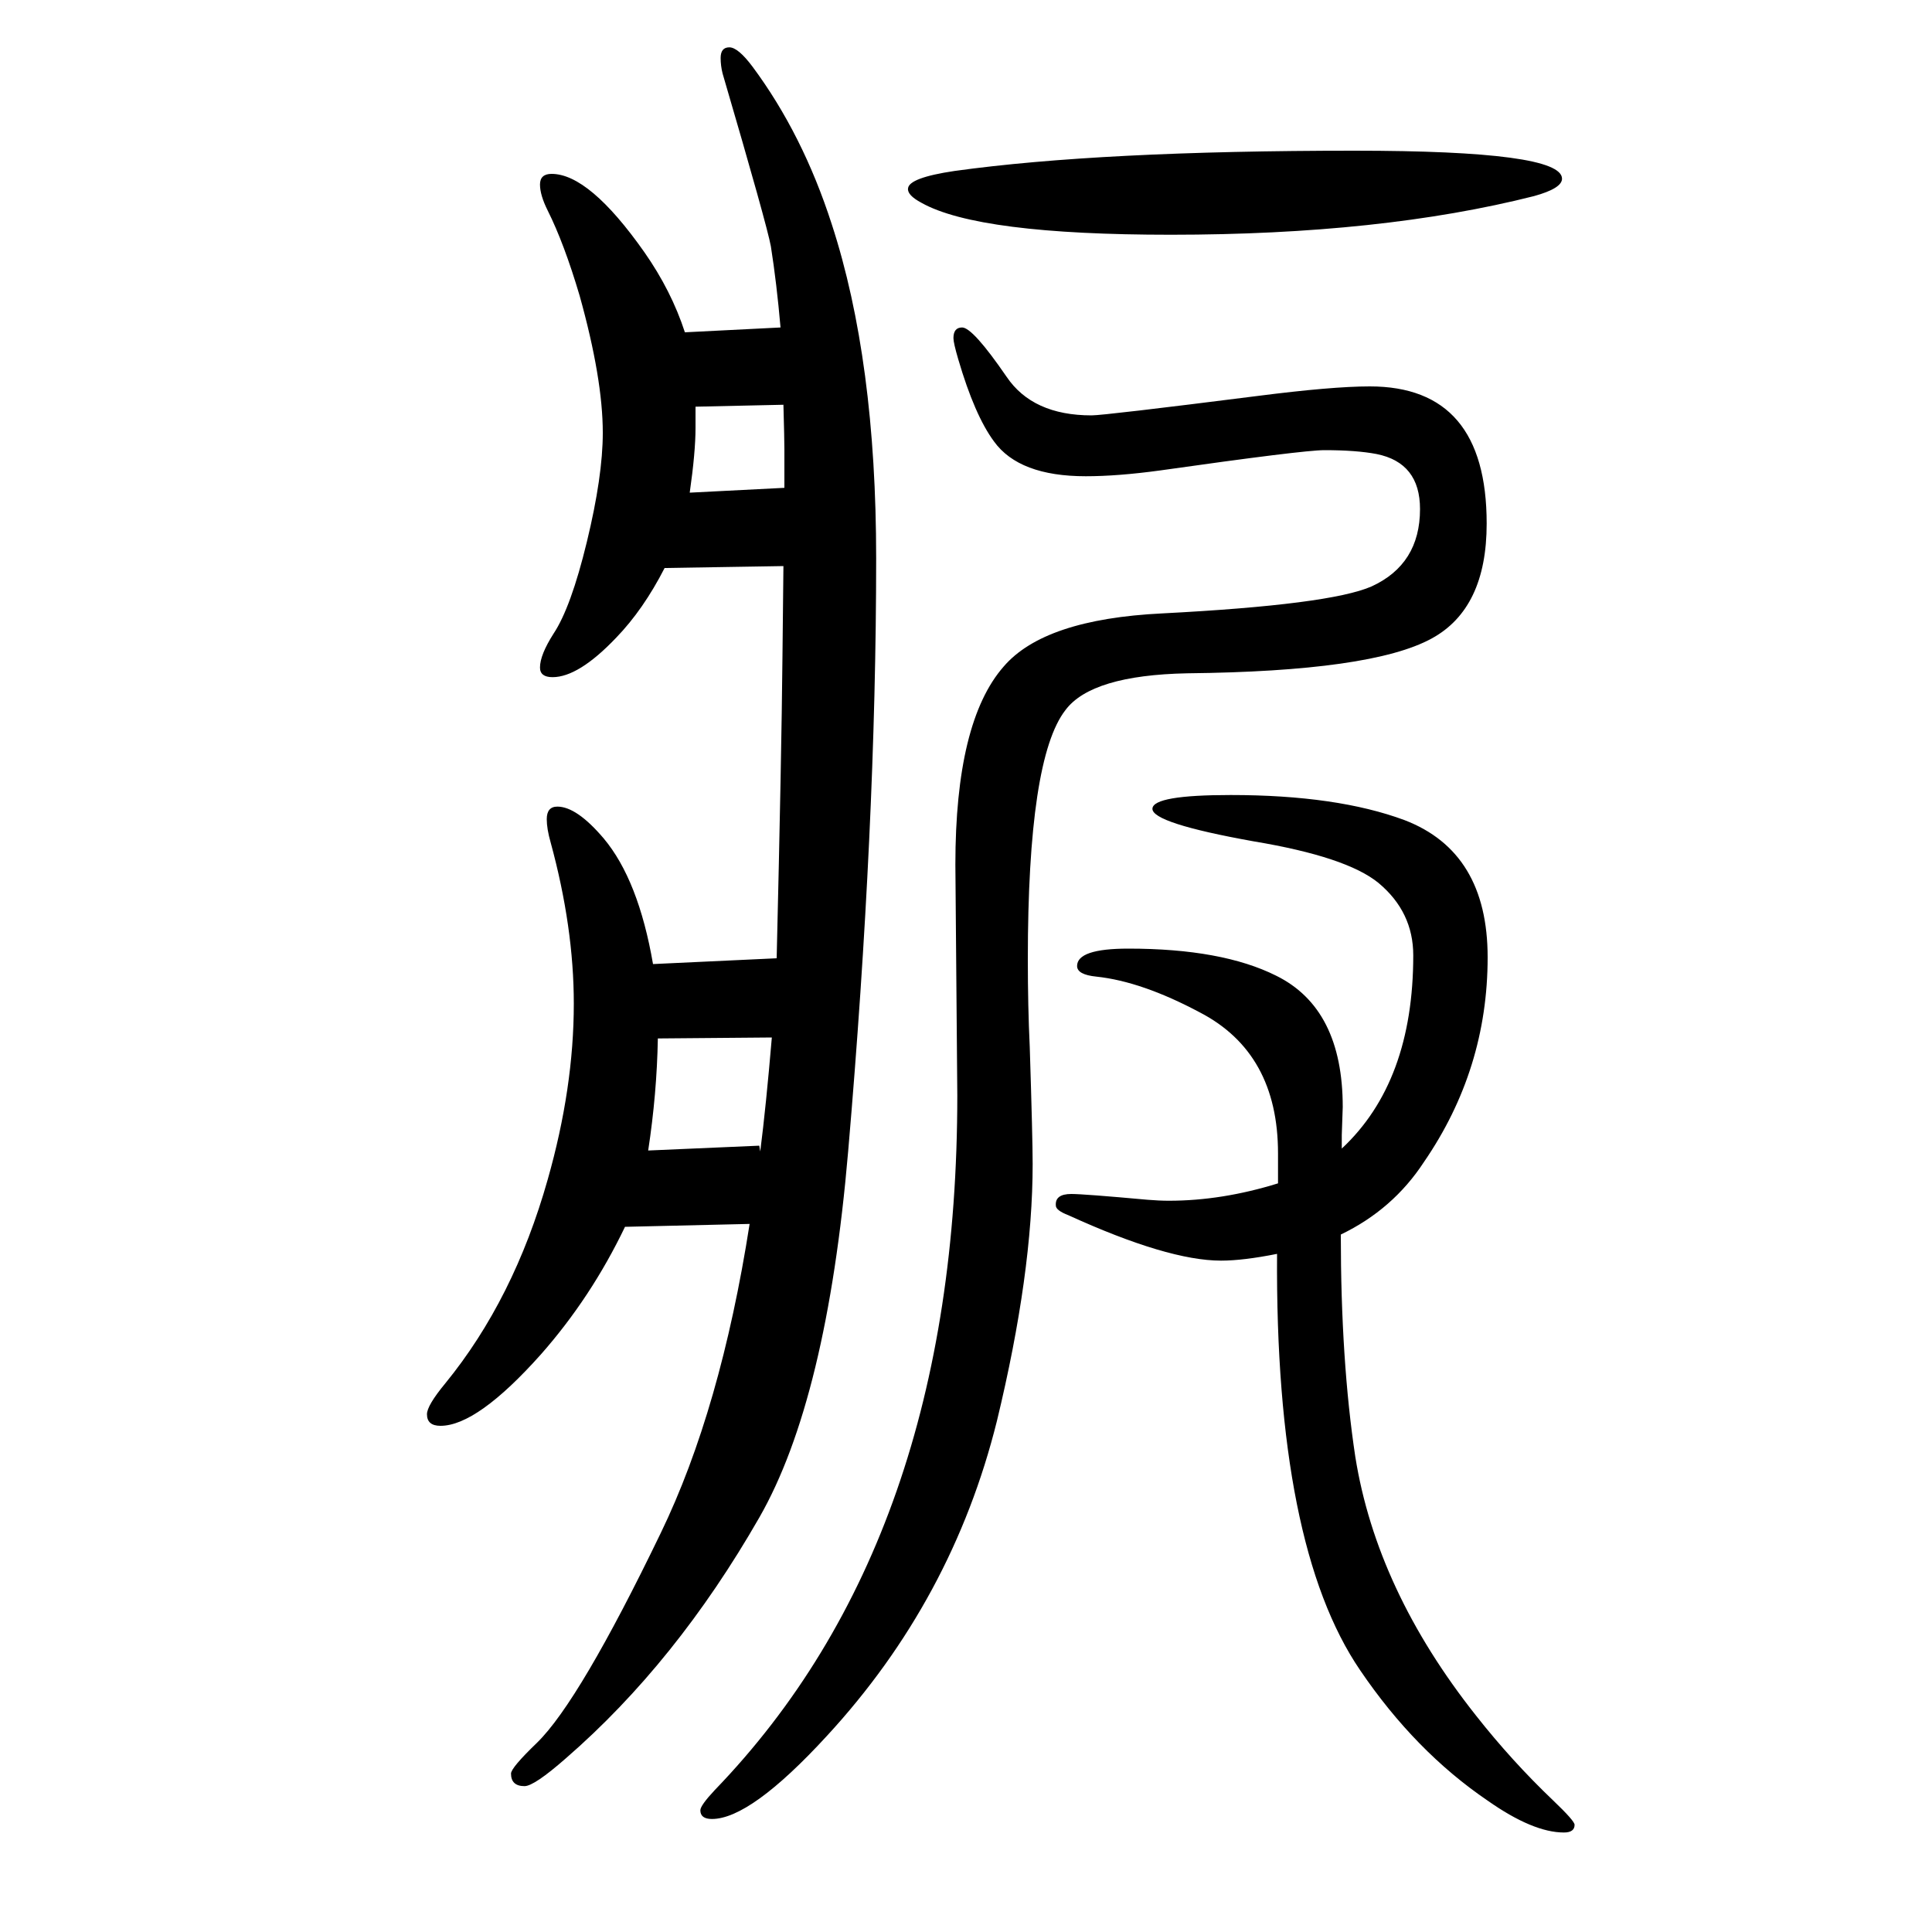
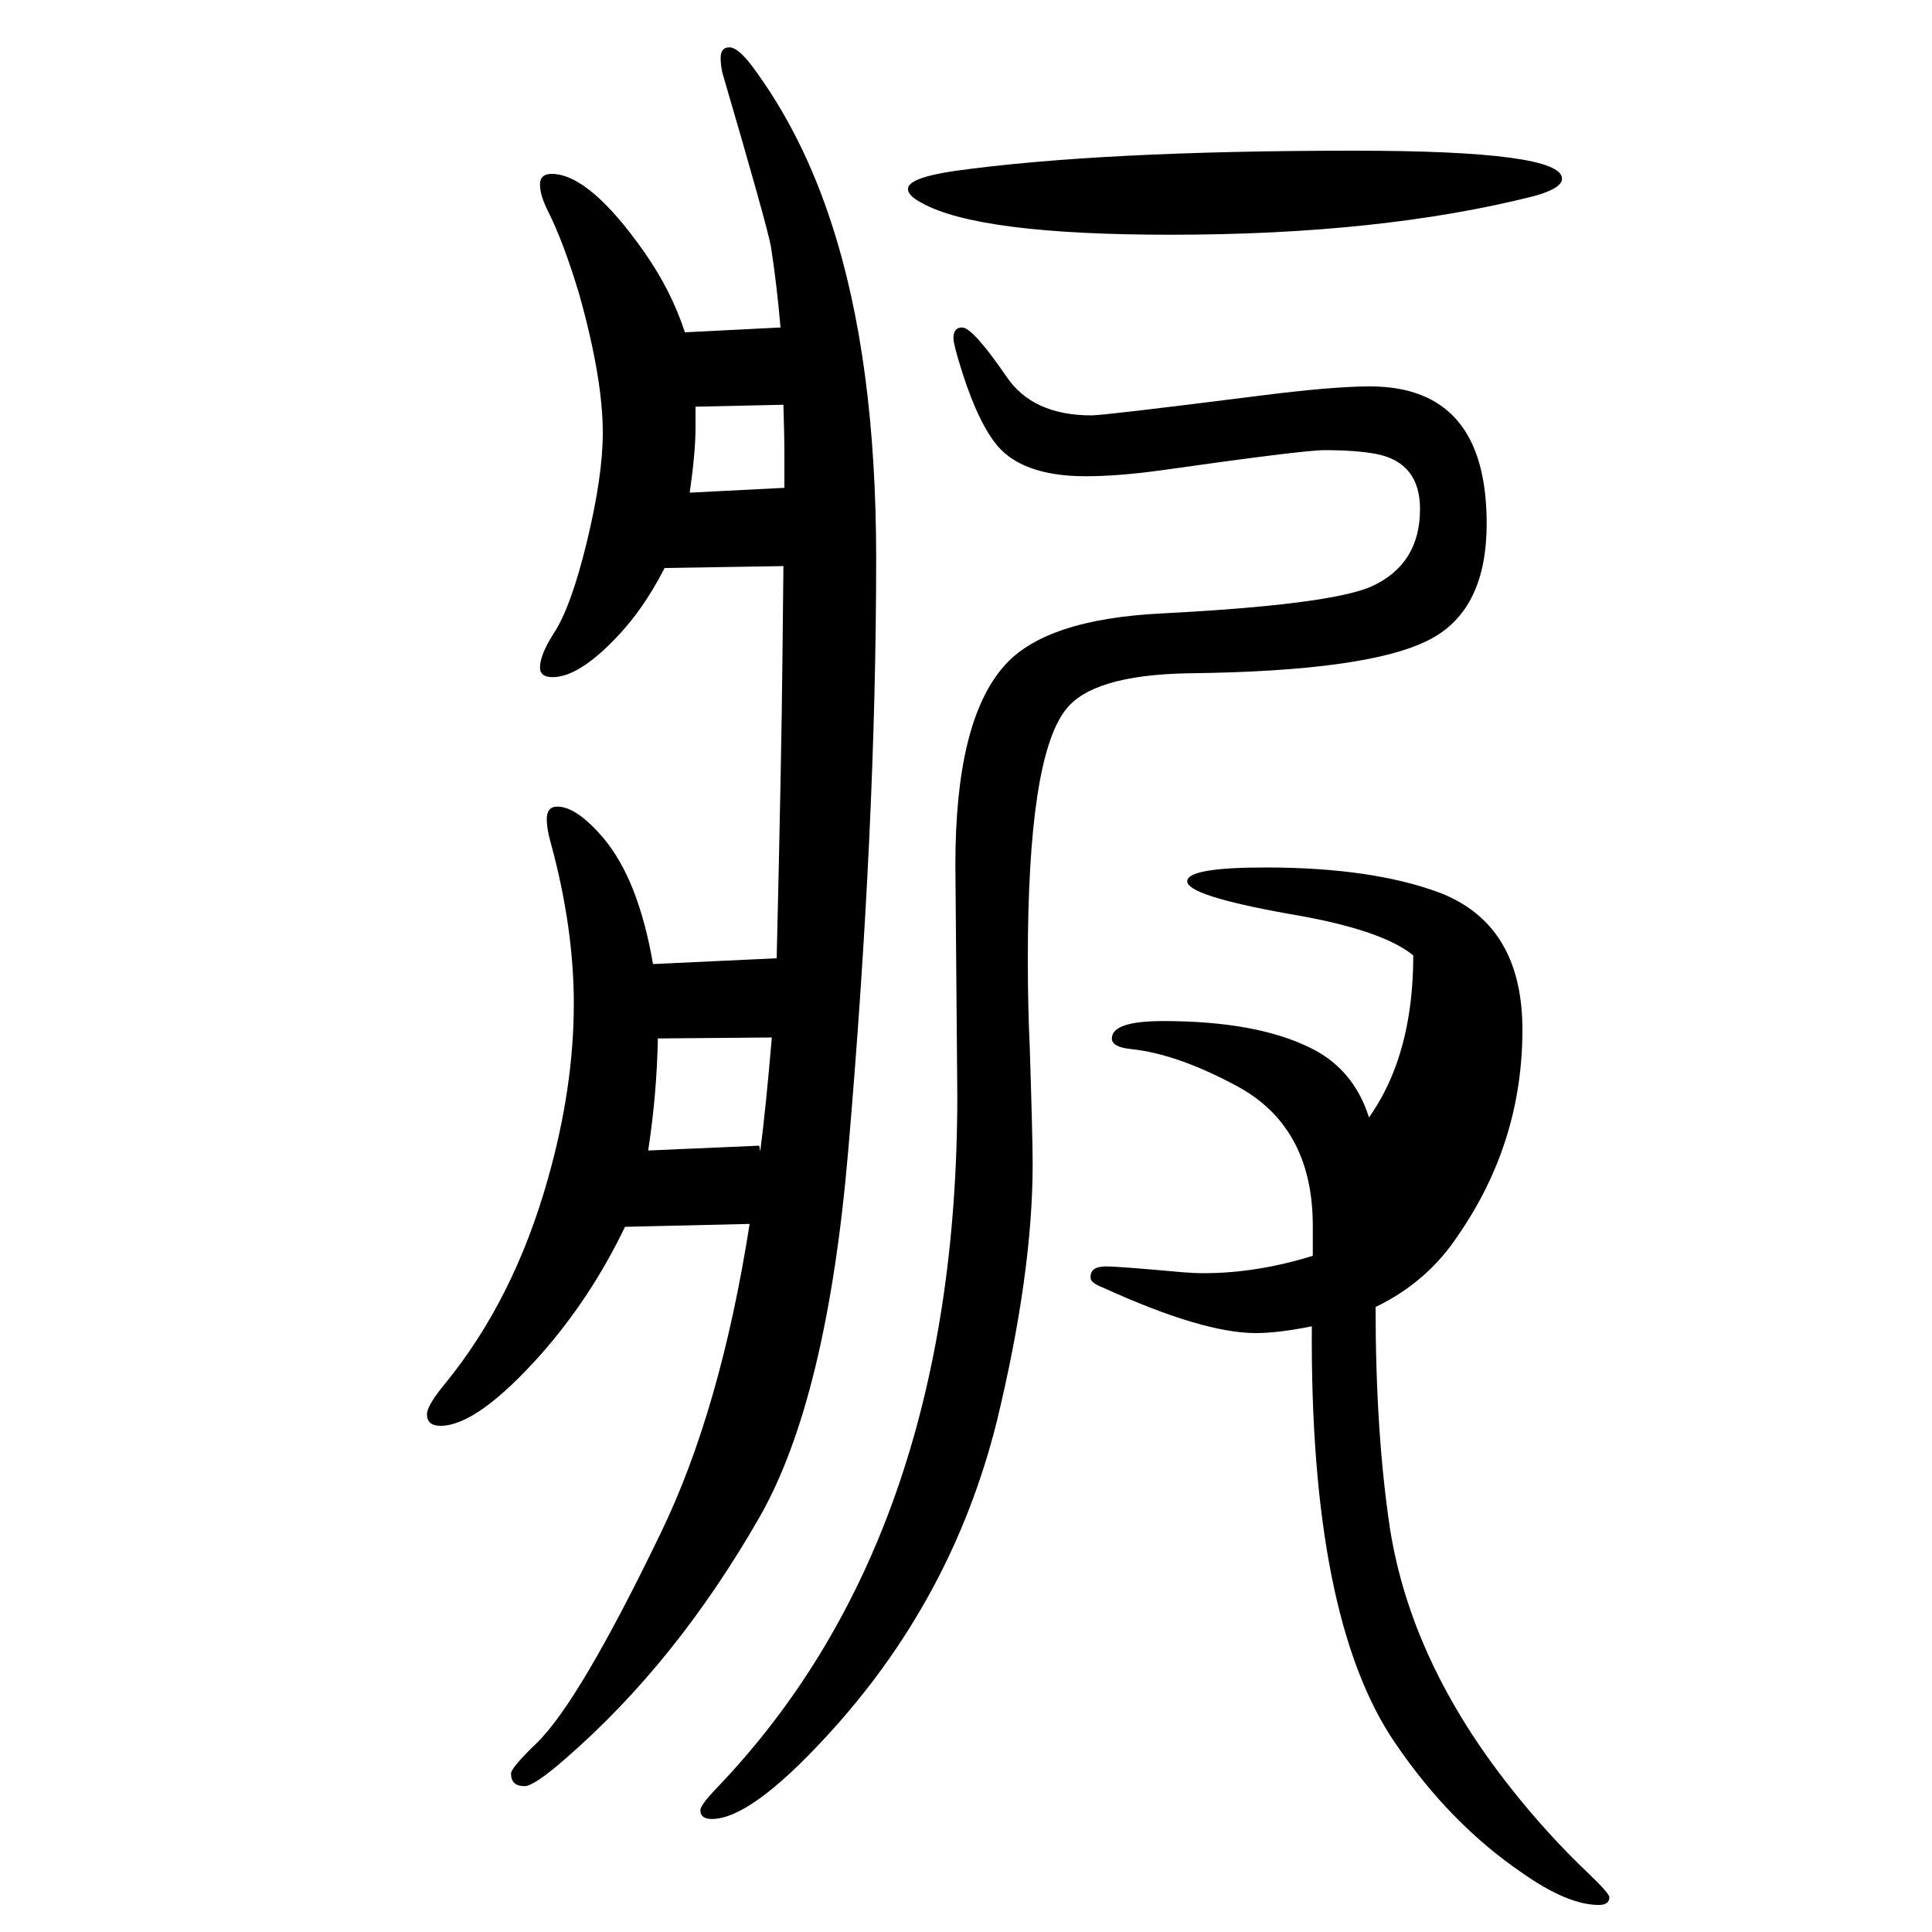
<svg xmlns="http://www.w3.org/2000/svg" height="100" width="100" version="1.1">
-   <path d="M776 383l-129 -3q-35 -73 -87 -132q-66 -74 -104 -74q-14 0 -14 12q0 9 19 32q71 87 106 211q27 95 27 182q0 79 -24 167q-4 14 -4 24q0 13 11 13q20 0 48 -33q36 -43 51 -130l128 6q5 208 6 312l1 94l-123 -2q-22 -43 -50 -72q-39 -41 -66 -41q-13 0 -13 10q0 13 14 35 q18 27 34.5 95t16.5 113q0 56 -24 142q-16 54 -33 88q-8 16 -8 27t12 11q39 0 96 -81q28 -40 42 -83l99 5q-4 46 -10 84q-4 22 -50 179q-2 8 -2 16q0 11 9 11t24 -20q52 -70 82 -163q46 -141 46 -346q0 -277 -29 -614q-22 -257 -92 -379q-86 -150 -200 -249q-33 -29 -43 -29 q-14 0 -14 13q0 6 27 32q44 43 128 217q62 128 92 320zM787 458q6 47 12 118l-118 -1q-1 -57 -10 -116l115 5zM812 1145v23v17q0 10 -1 46l-91 -2v-22q0 -25 -6 -67zM1389 461q74 69 74 200q0 45 -36 75q-33 27 -129 43q-106 19 -105 34q1 14 81 14q110 0 180 -26 q86 -33 86 -142q0 -116 -66 -212q-32 -49 -86 -75q0 -131 15 -230q22 -138 125 -268q37 -47 80 -88q22 -21 22 -25q0 -8 -11 -8q-32 0 -79 33q-75 51 -132 135q-88 129 -86 431q-35 -7 -58 -7q-55 0 -158 47q-13 5 -13 10q-1 12 16 12q13 0 79 -6q12 -1 22 -1q55 0 113 18 v31q0 104 -81 146q-60 32 -107 37q-20 2 -20 11q0 18 53 18q97 0 153 -28q69 -34 69 -136l-1 -29v-14zM1402 1494q215 0 215 -29q0 -10 -29 -18q-158 -40 -376 -40q-199 0 -258 33q-15 8 -14 15q1 11 48 18q151 21 414 21zM1371 1184q-22 0 -170 -21q-44 -6 -77 -6 q-69 0 -95 36q-20 27 -37 85q-5 17 -5 22q0 11 9 11q11 0 46 -51q27 -40 88 -40q13 0 171 20q78 10 117 10q121 0 121 -142q0 -88 -57 -119q-62 -34 -253 -36q-99 -2 -126 -38q-39 -50 -39 -258q0 -49 2 -91q3 -95 3 -121q0 -113 -37 -266q-46 -185 -176 -326 q-79 -86 -119 -86q-12 0 -12 9q0 5 15 21q251 260 251 719l-2 239q0 148 50 205q42 49 164 55q174 9 217 28q50 23 50 80q0 48 -45 57q-21 4 -54 4z" style="" transform="scale(0.05 -0.05) translate(0 -1650)" />
+   <path d="M776 383l-129 -3q-35 -73 -87 -132q-66 -74 -104 -74q-14 0 -14 12q0 9 19 32q71 87 106 211q27 95 27 182q0 79 -24 167q-4 14 -4 24q0 13 11 13q20 0 48 -33q36 -43 51 -130l128 6q5 208 6 312l1 94l-123 -2q-22 -43 -50 -72q-39 -41 -66 -41q-13 0 -13 10q0 13 14 35 q18 27 34.5 95t16.5 113q0 56 -24 142q-16 54 -33 88q-8 16 -8 27t12 11q39 0 96 -81q28 -40 42 -83l99 5q-4 46 -10 84q-4 22 -50 179q-2 8 -2 16q0 11 9 11t24 -20q52 -70 82 -163q46 -141 46 -346q0 -277 -29 -614q-22 -257 -92 -379q-86 -150 -200 -249q-33 -29 -43 -29 q-14 0 -14 13q0 6 27 32q44 43 128 217q62 128 92 320zM787 458q6 47 12 118l-118 -1q-1 -57 -10 -116l115 5zM812 1145v23v17q0 10 -1 46l-91 -2v-22q0 -25 -6 -67zM1389 461q74 69 74 200q-33 27 -129 43q-106 19 -105 34q1 14 81 14q110 0 180 -26 q86 -33 86 -142q0 -116 -66 -212q-32 -49 -86 -75q0 -131 15 -230q22 -138 125 -268q37 -47 80 -88q22 -21 22 -25q0 -8 -11 -8q-32 0 -79 33q-75 51 -132 135q-88 129 -86 431q-35 -7 -58 -7q-55 0 -158 47q-13 5 -13 10q-1 12 16 12q13 0 79 -6q12 -1 22 -1q55 0 113 18 v31q0 104 -81 146q-60 32 -107 37q-20 2 -20 11q0 18 53 18q97 0 153 -28q69 -34 69 -136l-1 -29v-14zM1402 1494q215 0 215 -29q0 -10 -29 -18q-158 -40 -376 -40q-199 0 -258 33q-15 8 -14 15q1 11 48 18q151 21 414 21zM1371 1184q-22 0 -170 -21q-44 -6 -77 -6 q-69 0 -95 36q-20 27 -37 85q-5 17 -5 22q0 11 9 11q11 0 46 -51q27 -40 88 -40q13 0 171 20q78 10 117 10q121 0 121 -142q0 -88 -57 -119q-62 -34 -253 -36q-99 -2 -126 -38q-39 -50 -39 -258q0 -49 2 -91q3 -95 3 -121q0 -113 -37 -266q-46 -185 -176 -326 q-79 -86 -119 -86q-12 0 -12 9q0 5 15 21q251 260 251 719l-2 239q0 148 50 205q42 49 164 55q174 9 217 28q50 23 50 80q0 48 -45 57q-21 4 -54 4z" style="" transform="scale(0.05 -0.05) translate(0 -1650)" />
</svg>